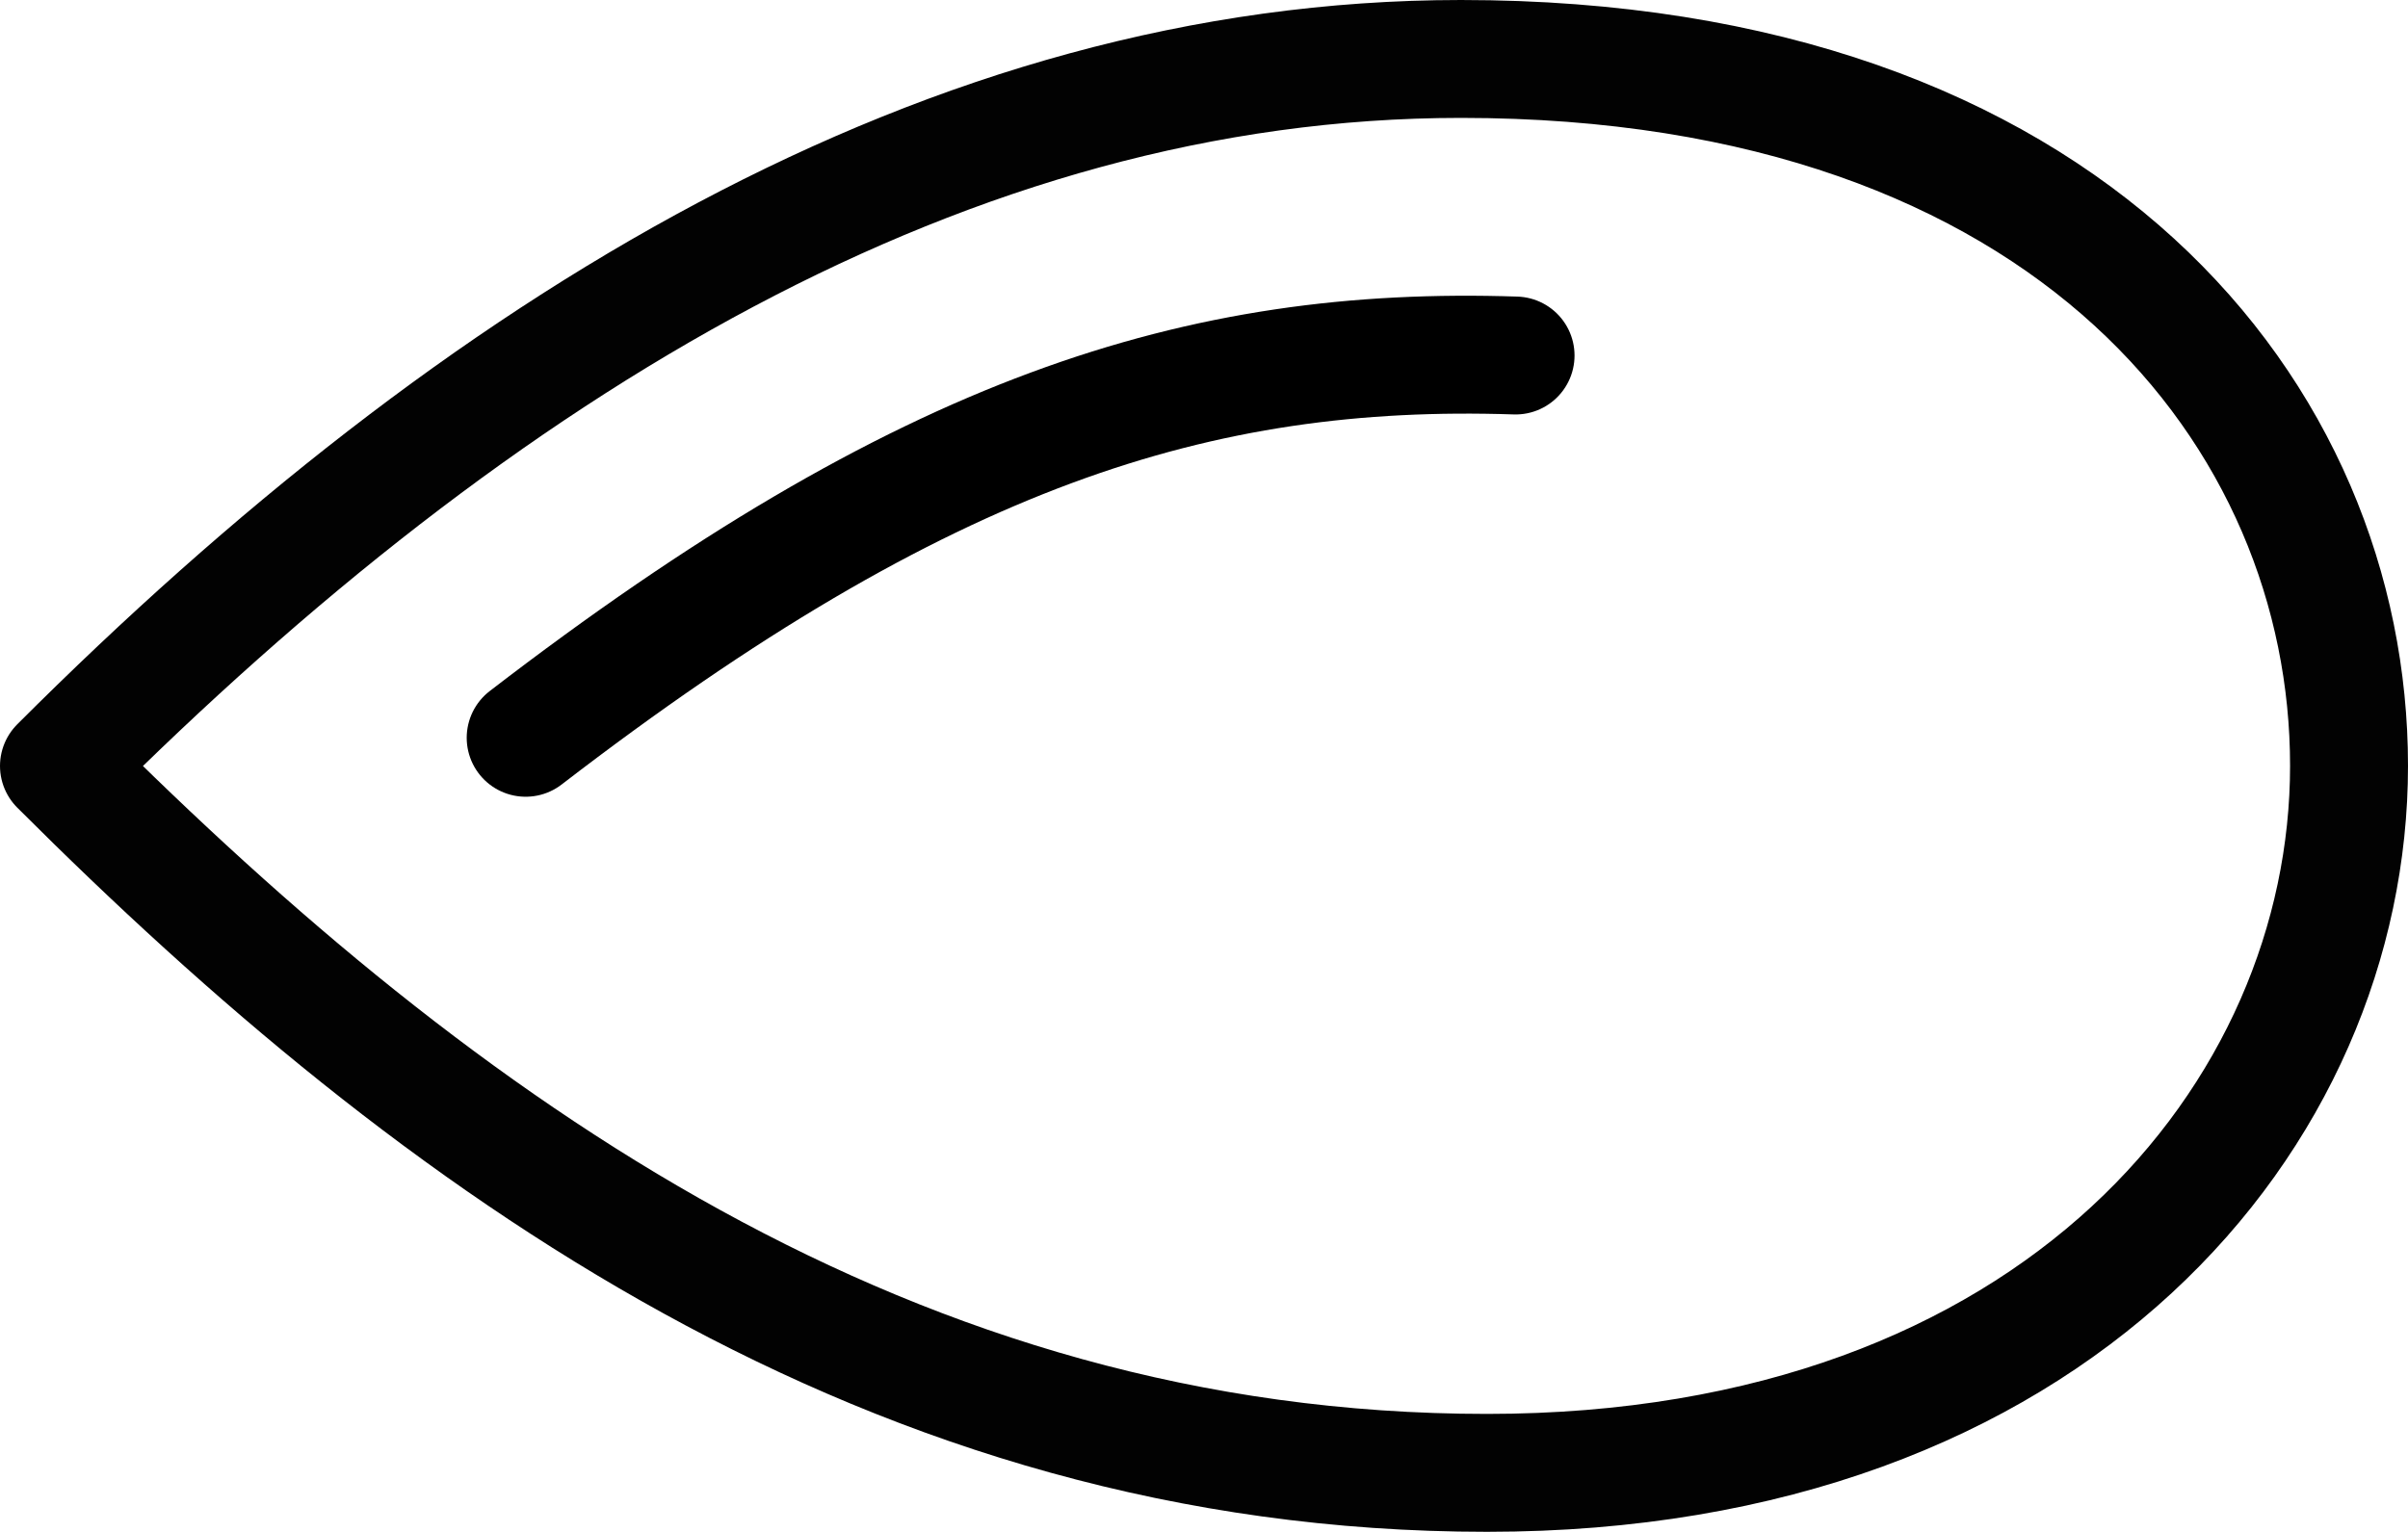
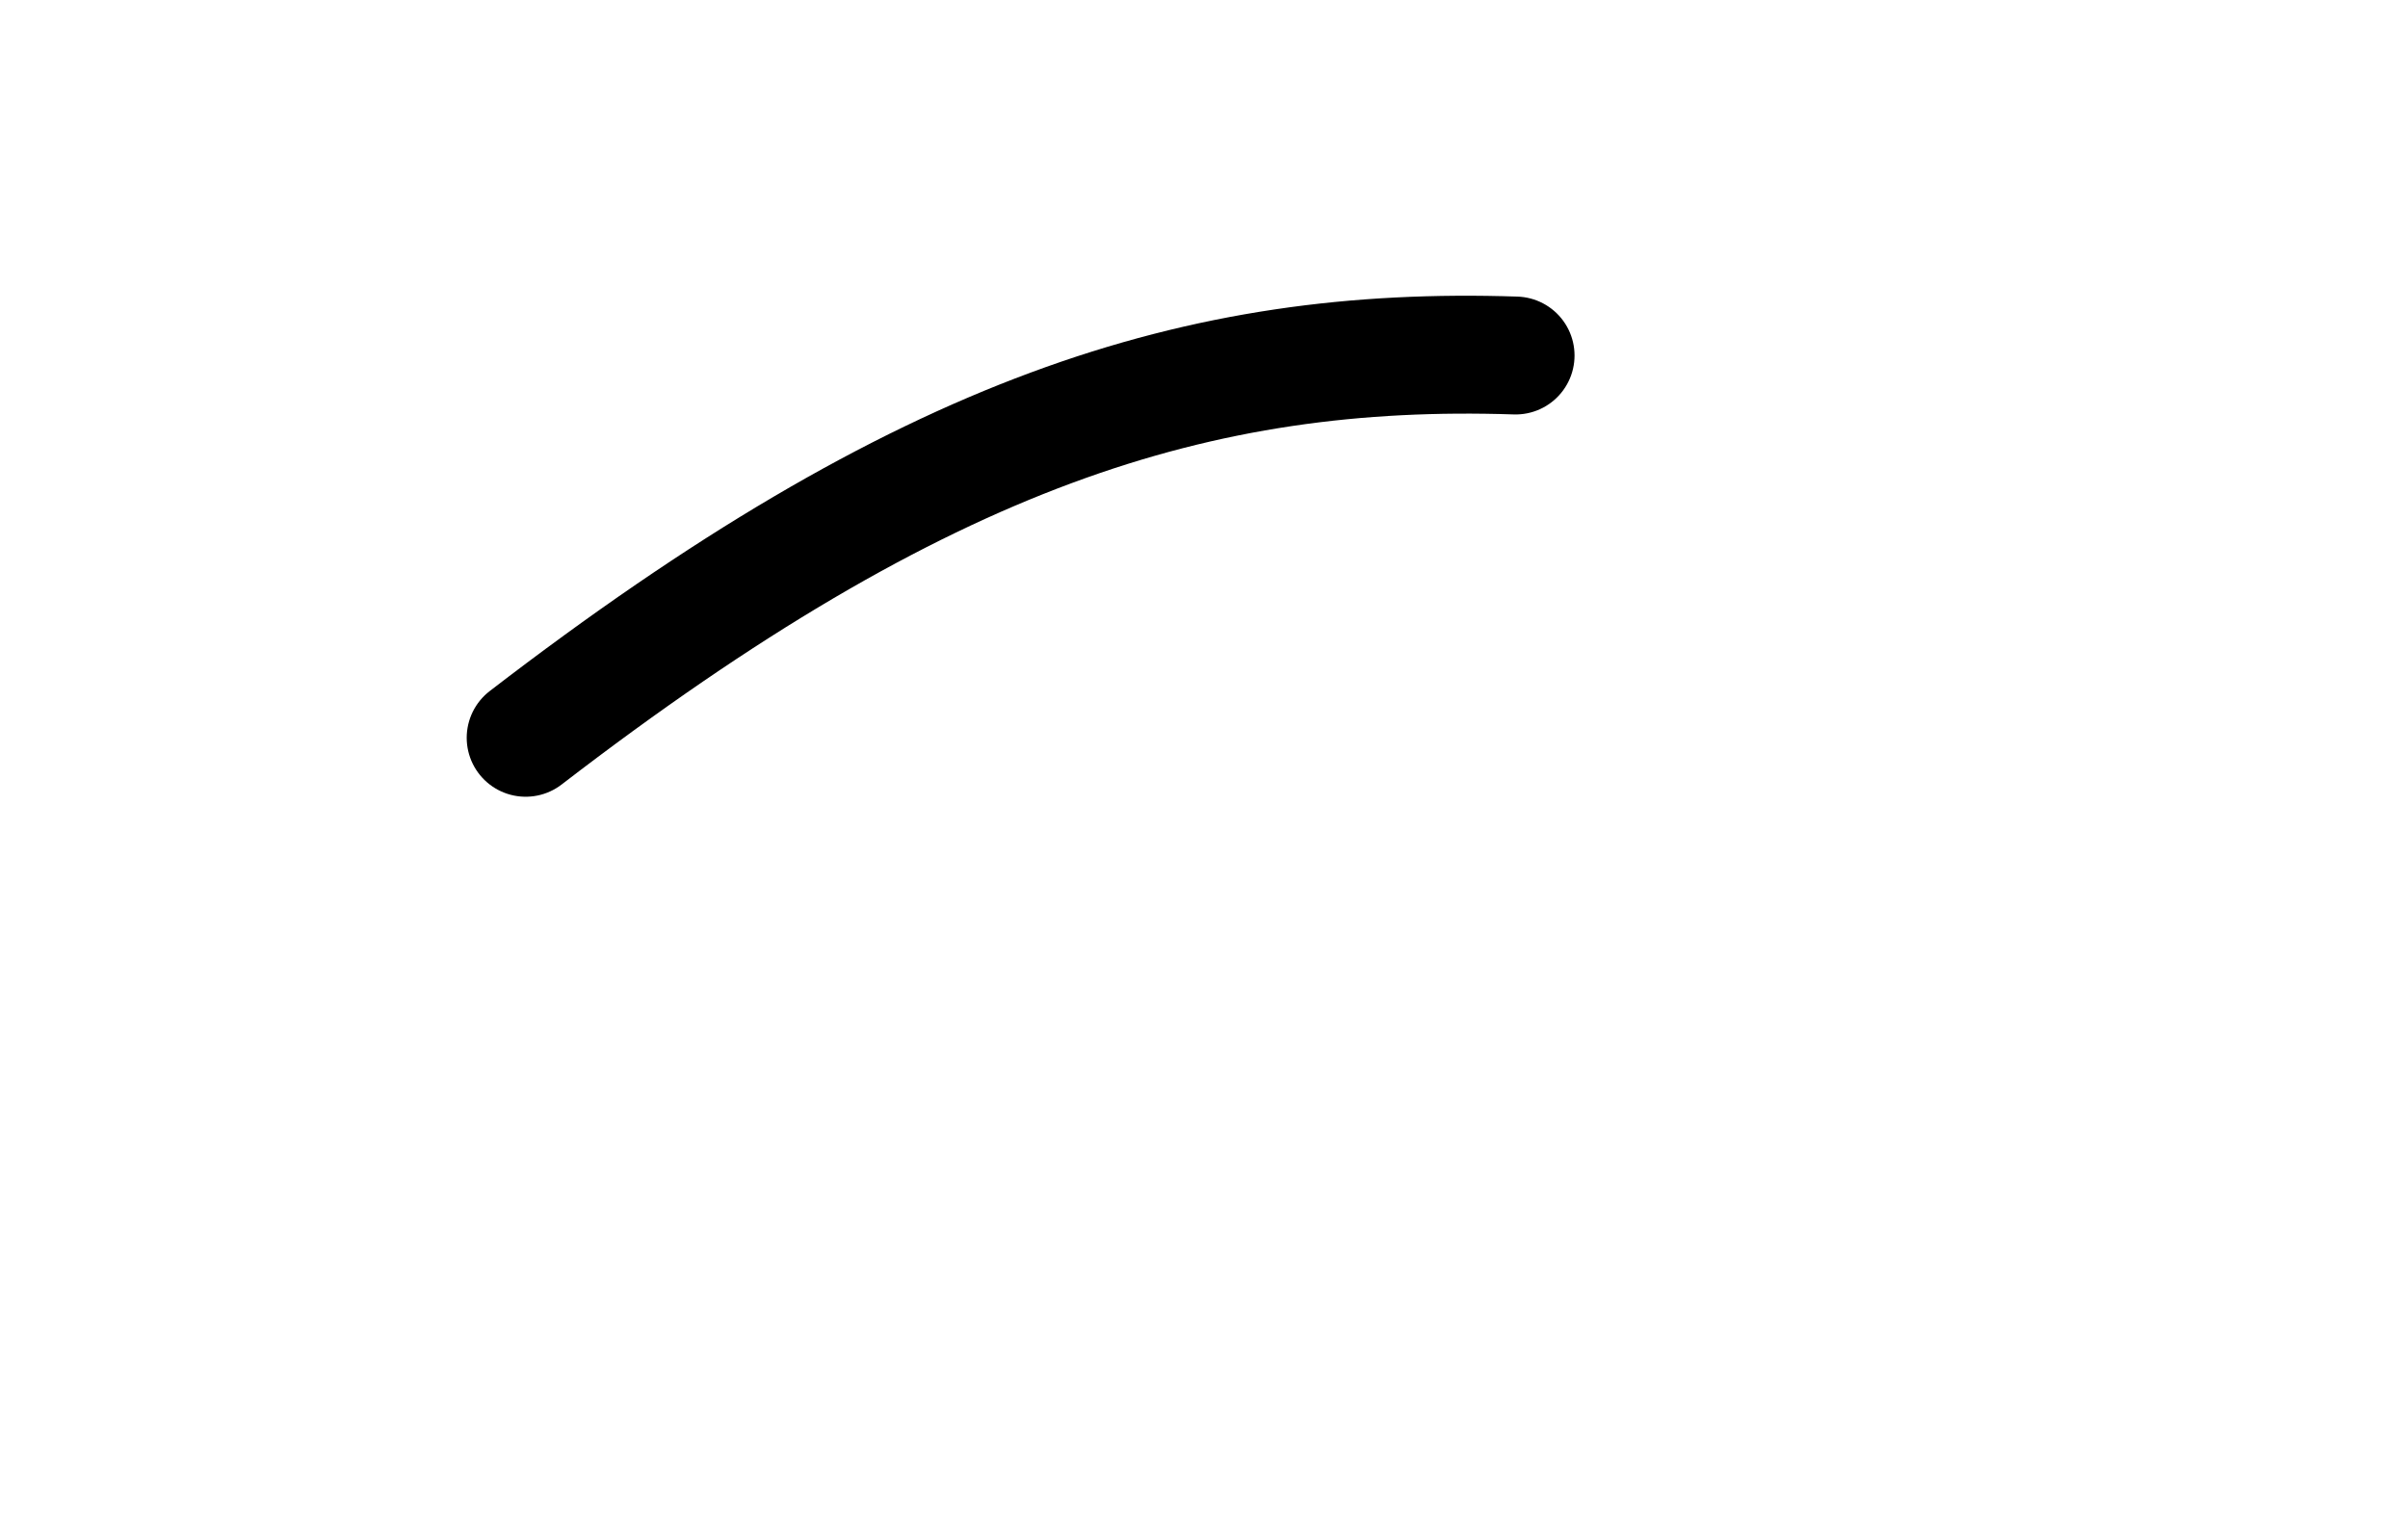
<svg xmlns="http://www.w3.org/2000/svg" width="40.838" height="25.986" id="svg2" version="1.1">
  <defs id="defs8" />
-   <path style="fill:none;stroke:#020202;stroke-width:2;stroke-linecap:round;stroke-linejoin:round;stroke-miterlimit:4;stroke-dasharray:none" d="m 39.838,12.991 c 0,5.903 -4.958,11.995 -14.619,11.995 -10.098,0 -17.771,-5.544 -24.219,-11.992 C 8.142,5.852 16.095,1 24.777,1 c 10.357,0 15.061,6.089 15.061,11.991 z" id="path4-6" />
  <path style="fill:none;stroke:#000000;stroke-width:2;stroke-linecap:round;stroke-linejoin:round;stroke-miterlimit:4;stroke-dasharray:none" d="M 8.915,12.516 C 15.667,7.32 20.332,5.853 25.703,6.031" id="path4-6-3" />
</svg>